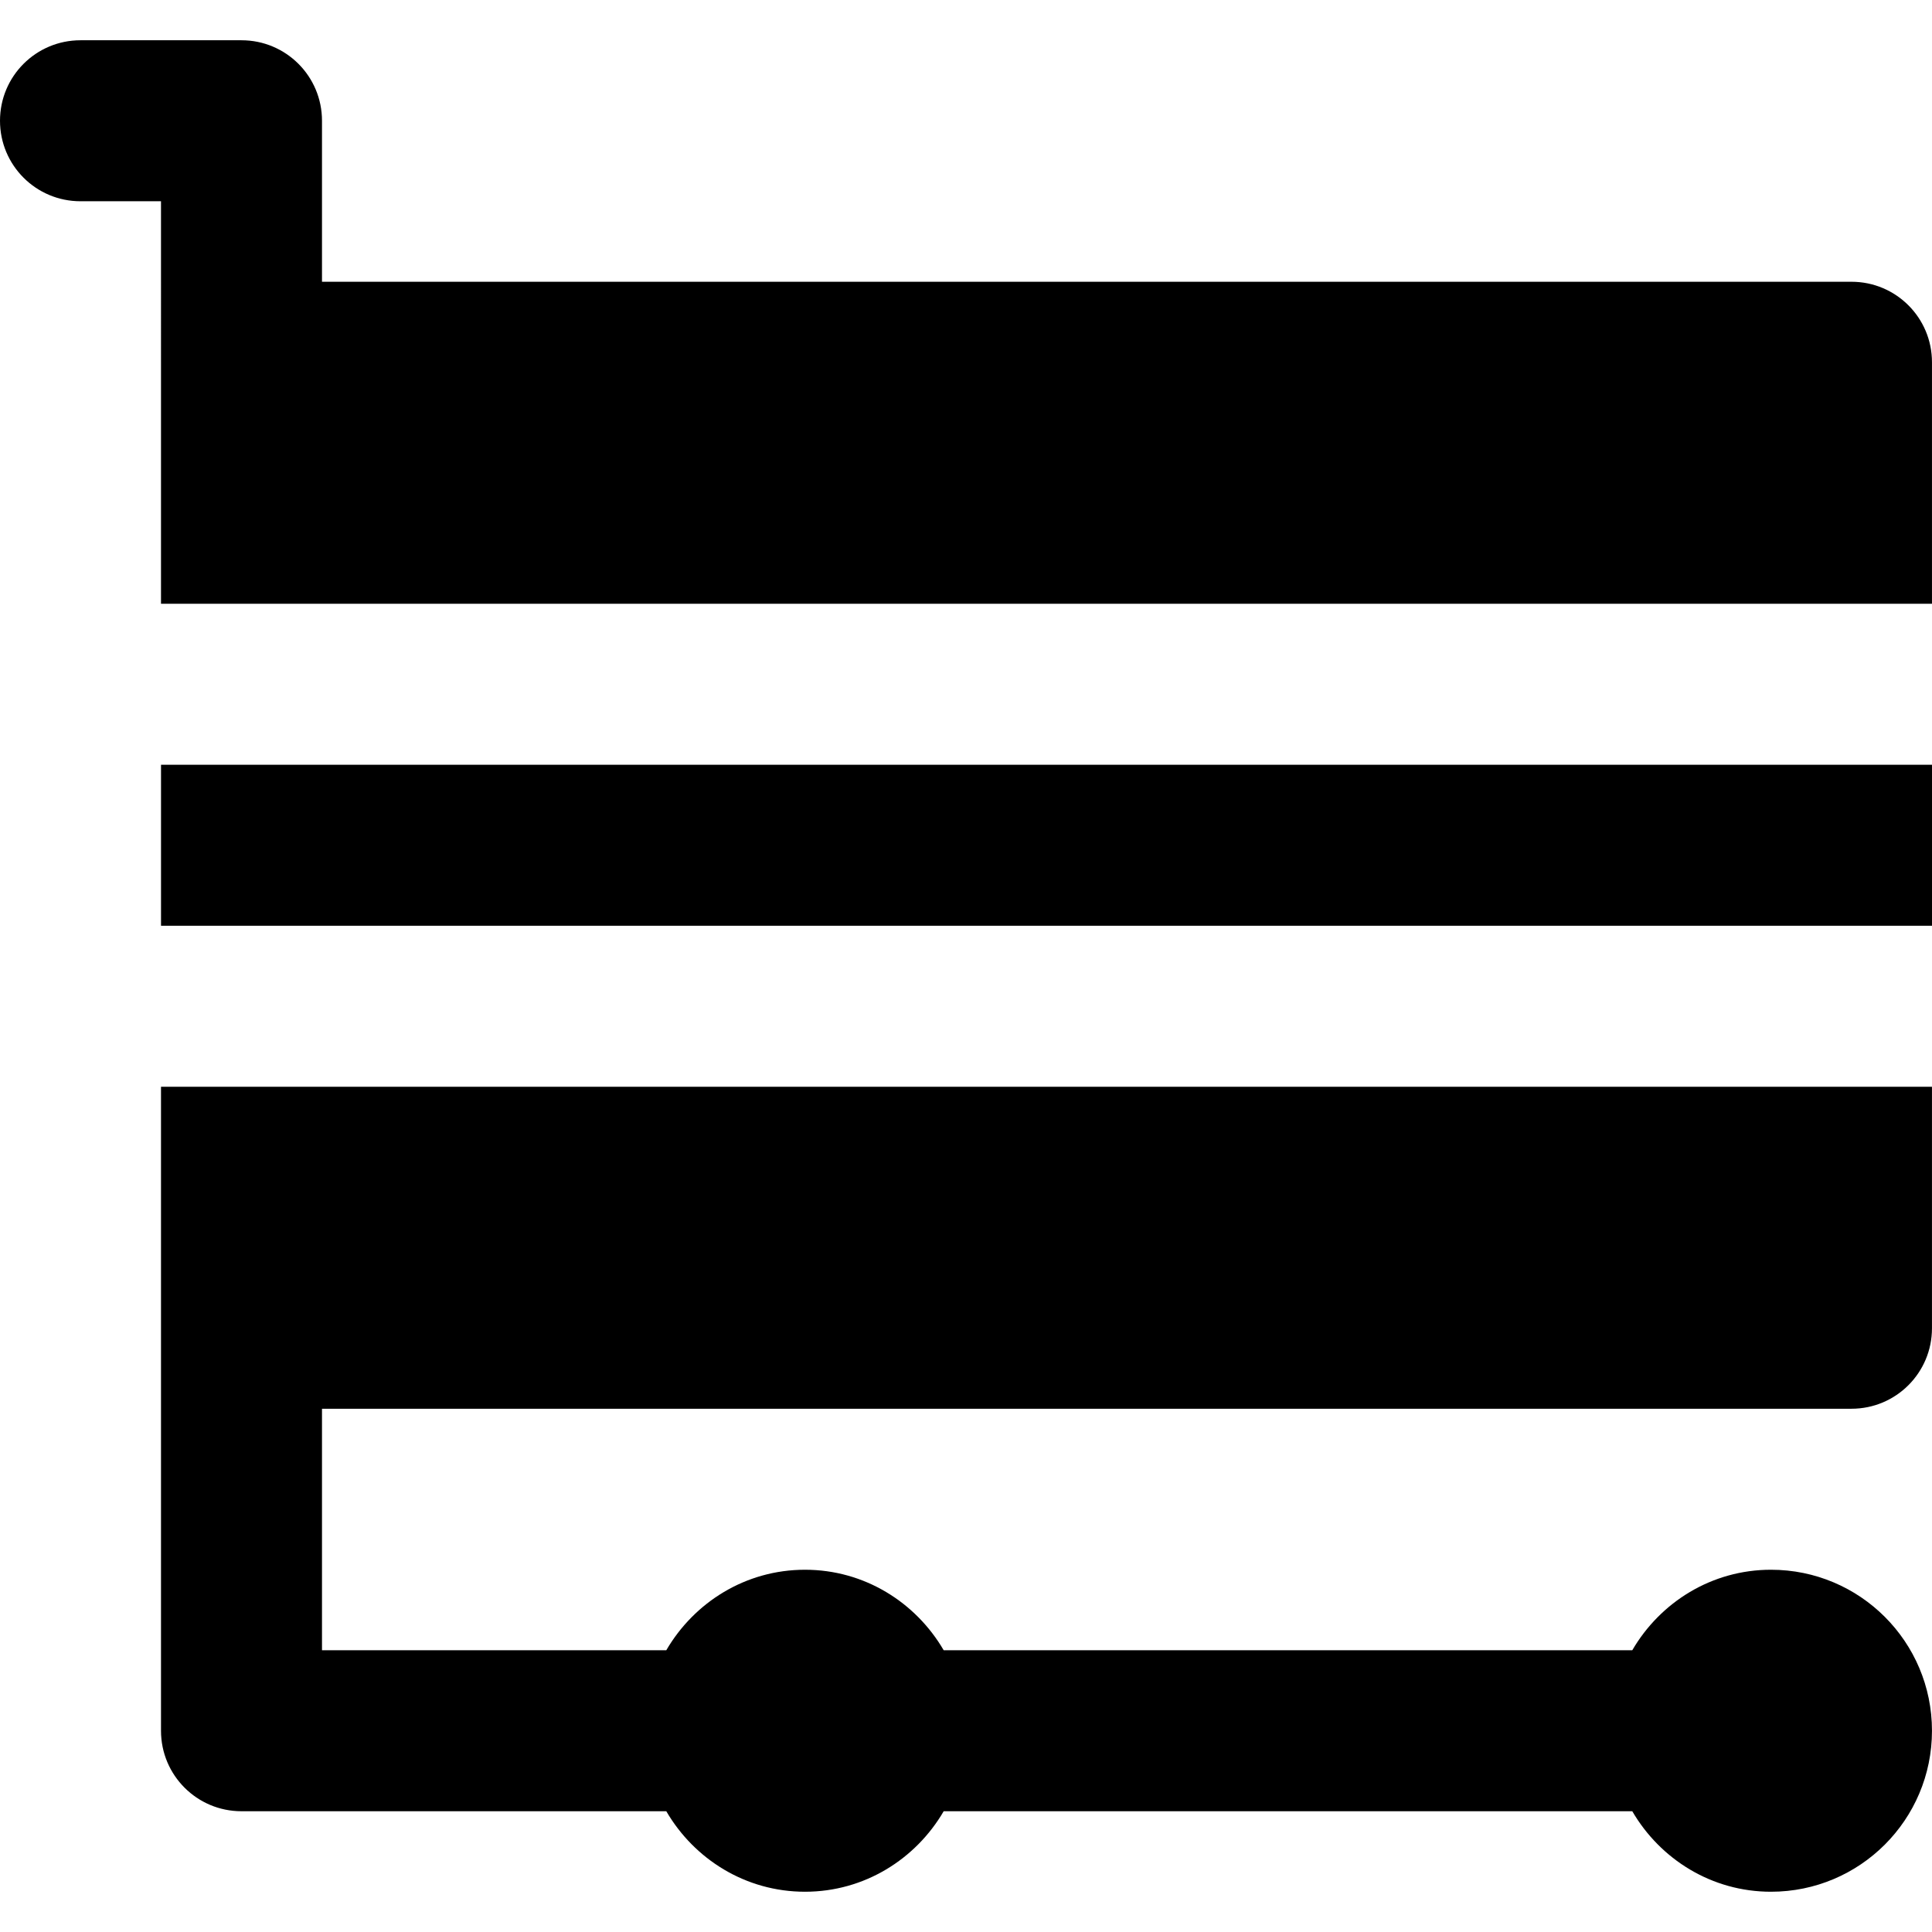
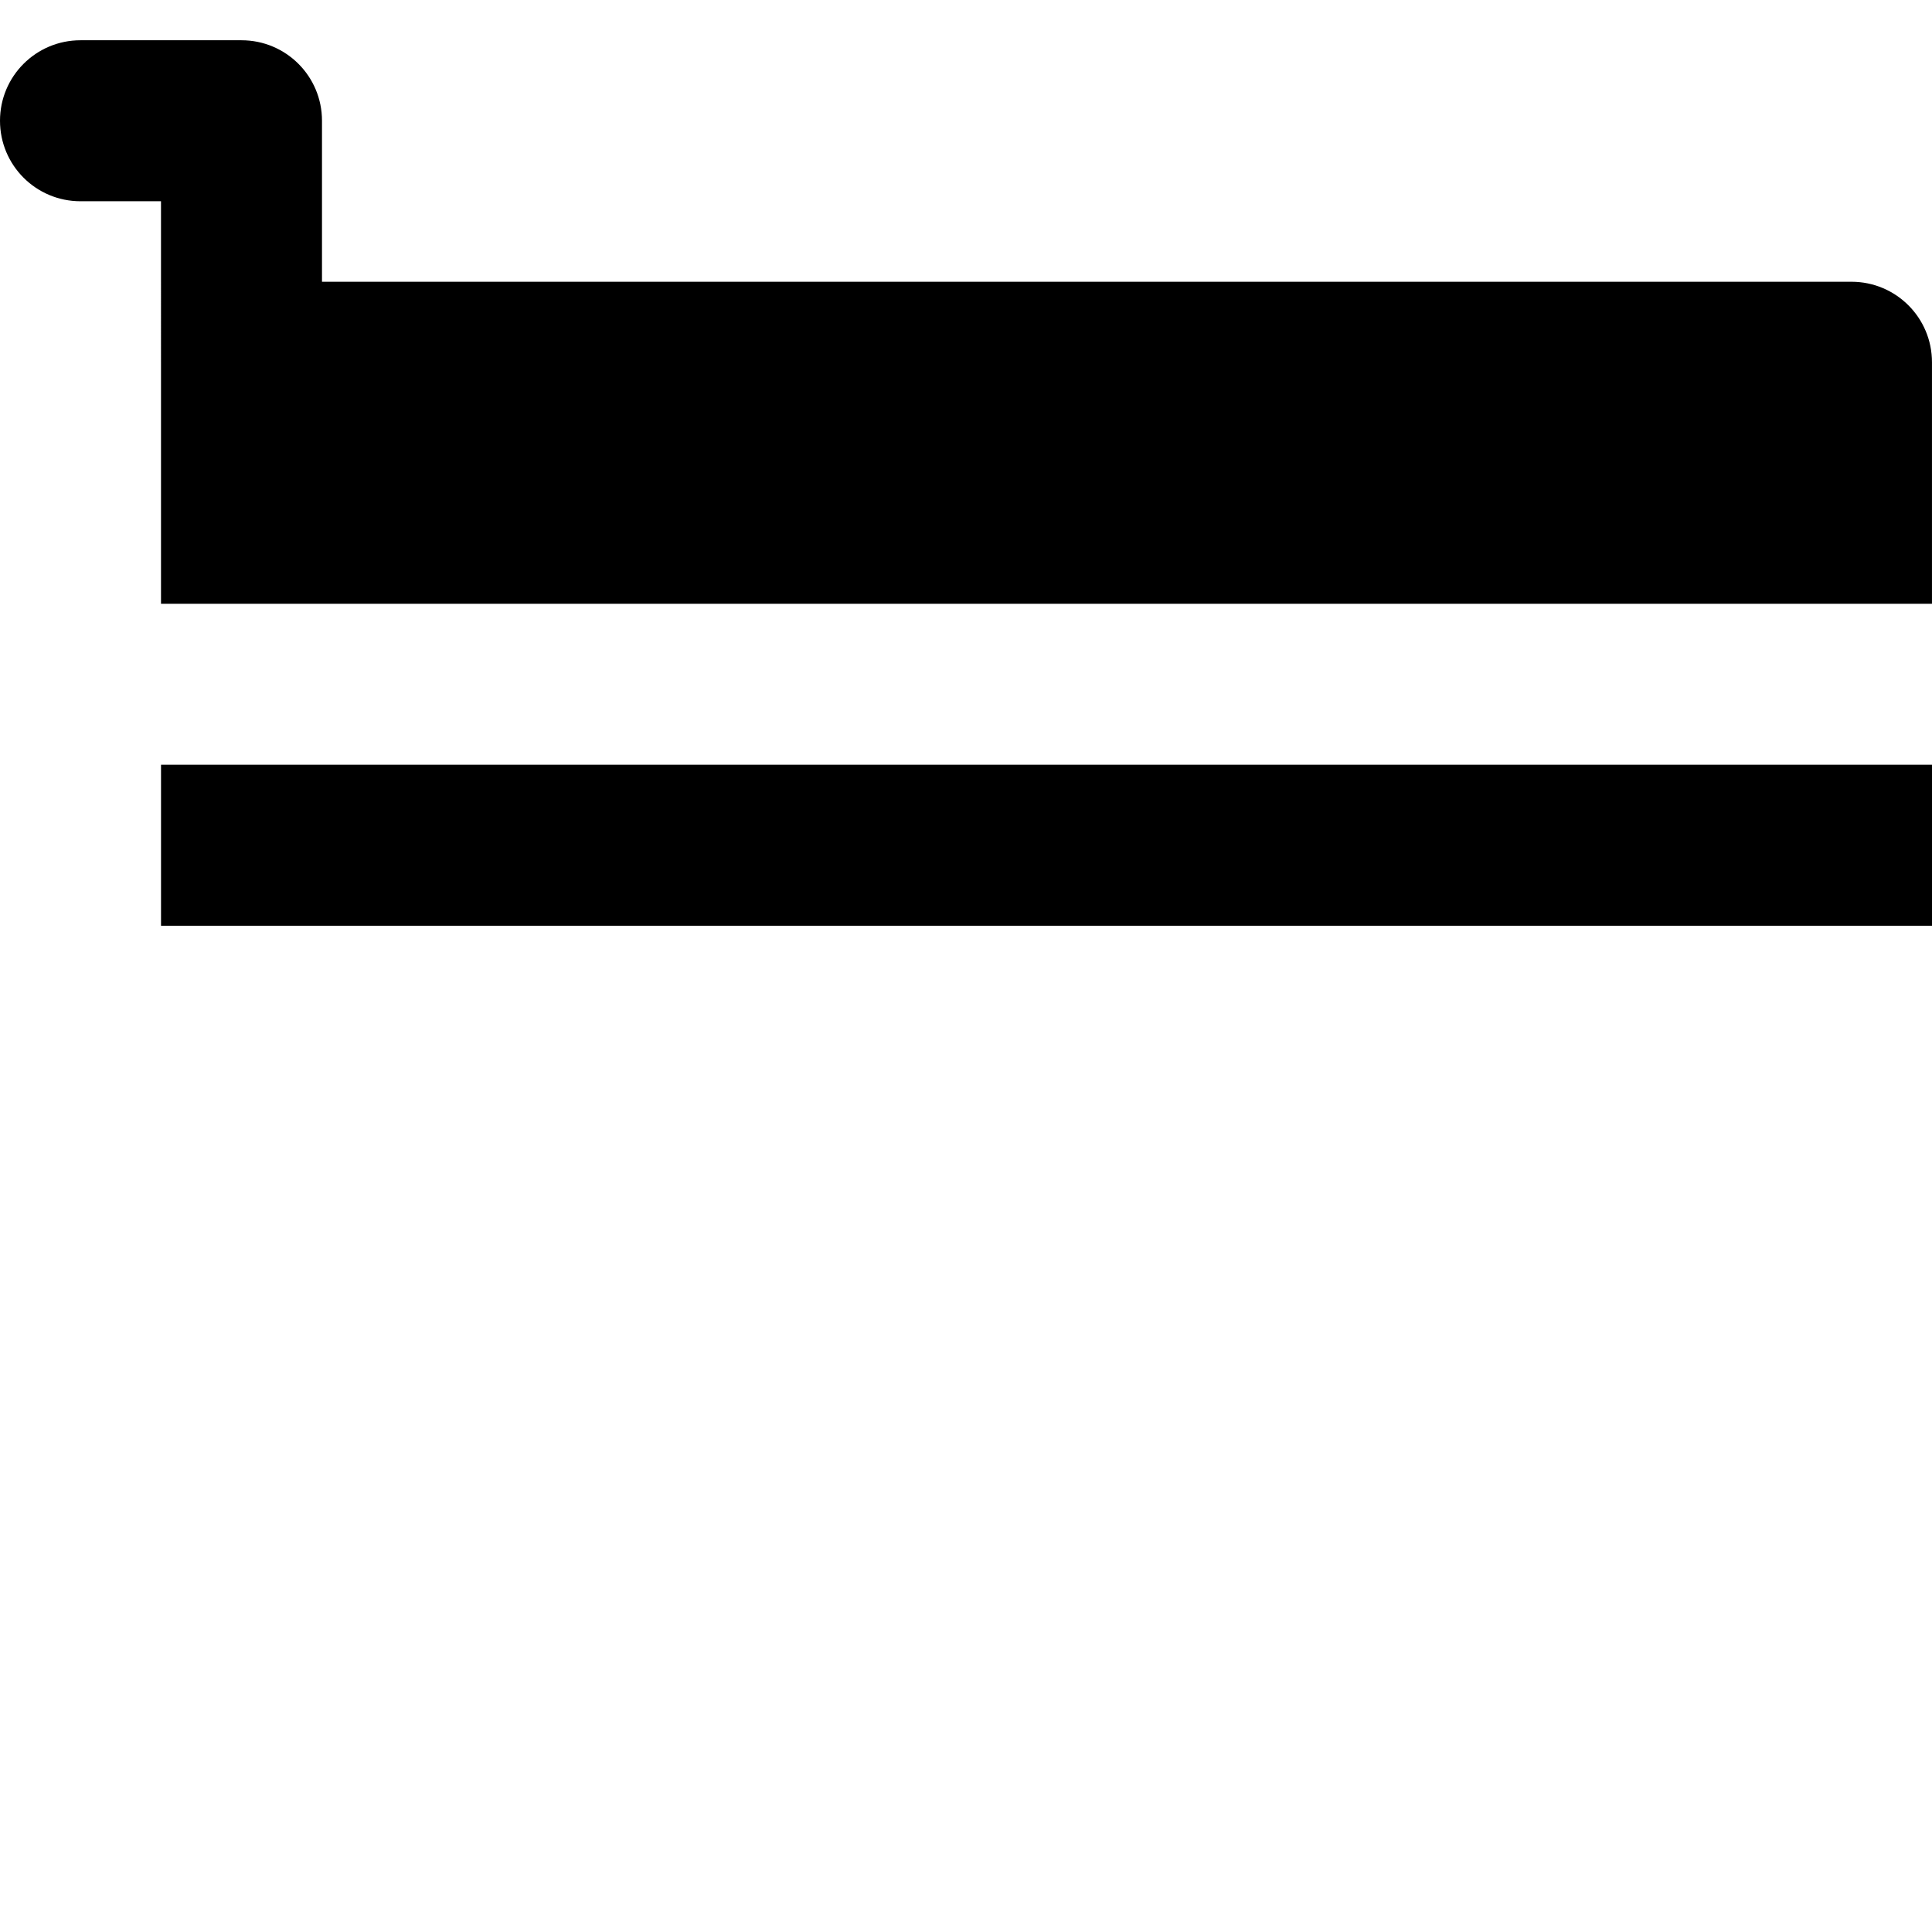
<svg xmlns="http://www.w3.org/2000/svg" fill="#000000" version="1.1" id="Layer_1" viewBox="0 0 491.526 491.526" xml:space="preserve">
  <g>
    <g>
      <g>
        <path d="M40.96,92.163v40.96v20.48h450.56v-61.44c0-11.325-9.155-20.48-20.48-20.48H81.92v-40.96     c0-11.325-9.155-20.48-20.48-20.48H20.48C9.155,10.243,0,19.398,0,30.723s9.155,20.48,20.48,20.48h20.48V92.163z" />
        <rect x="40.966" y="194.563" width="450.56" height="40.96" />
-         <path d="M40.96,337.923v102.4c0,11.325,9.155,20.48,20.48,20.48h108.073c7.107,12.186,20.173,20.48,35.287,20.48     c15.114,0,28.18-8.294,35.287-20.48h175.186c7.107,12.186,20.173,20.48,35.287,20.48c22.63,0,40.96-18.33,40.96-40.96     s-18.33-40.96-40.96-40.96c-15.114,0-28.18,8.294-35.287,20.48H240.087c-7.107-12.186-20.173-20.48-35.287-20.48     c-15.114,0-28.18,8.294-35.287,20.48H81.92v-61.44h389.12c11.325,0,20.48-9.155,20.48-20.48v-61.44H40.96V337.923z" />
      </g>
    </g>
  </g>
</svg>